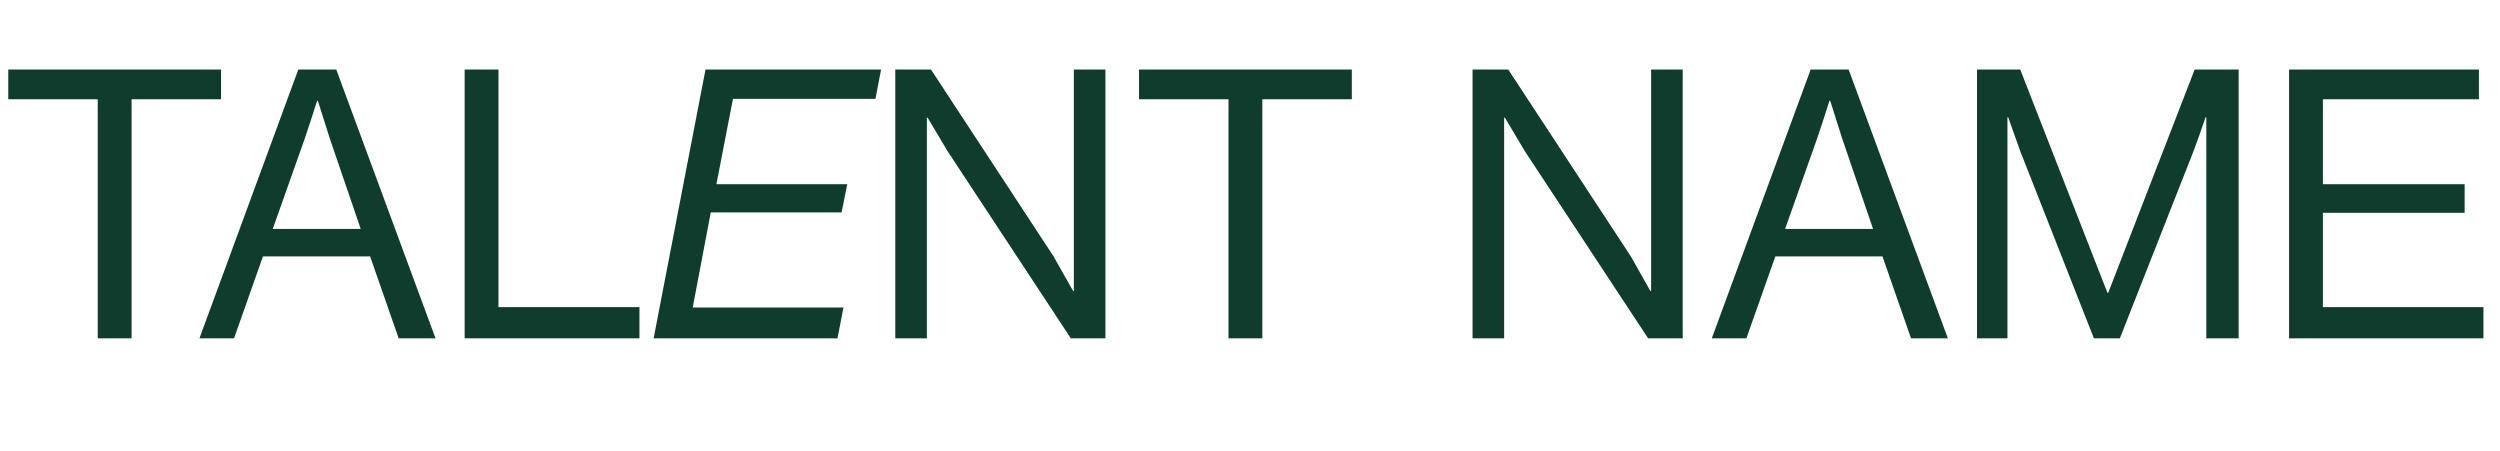
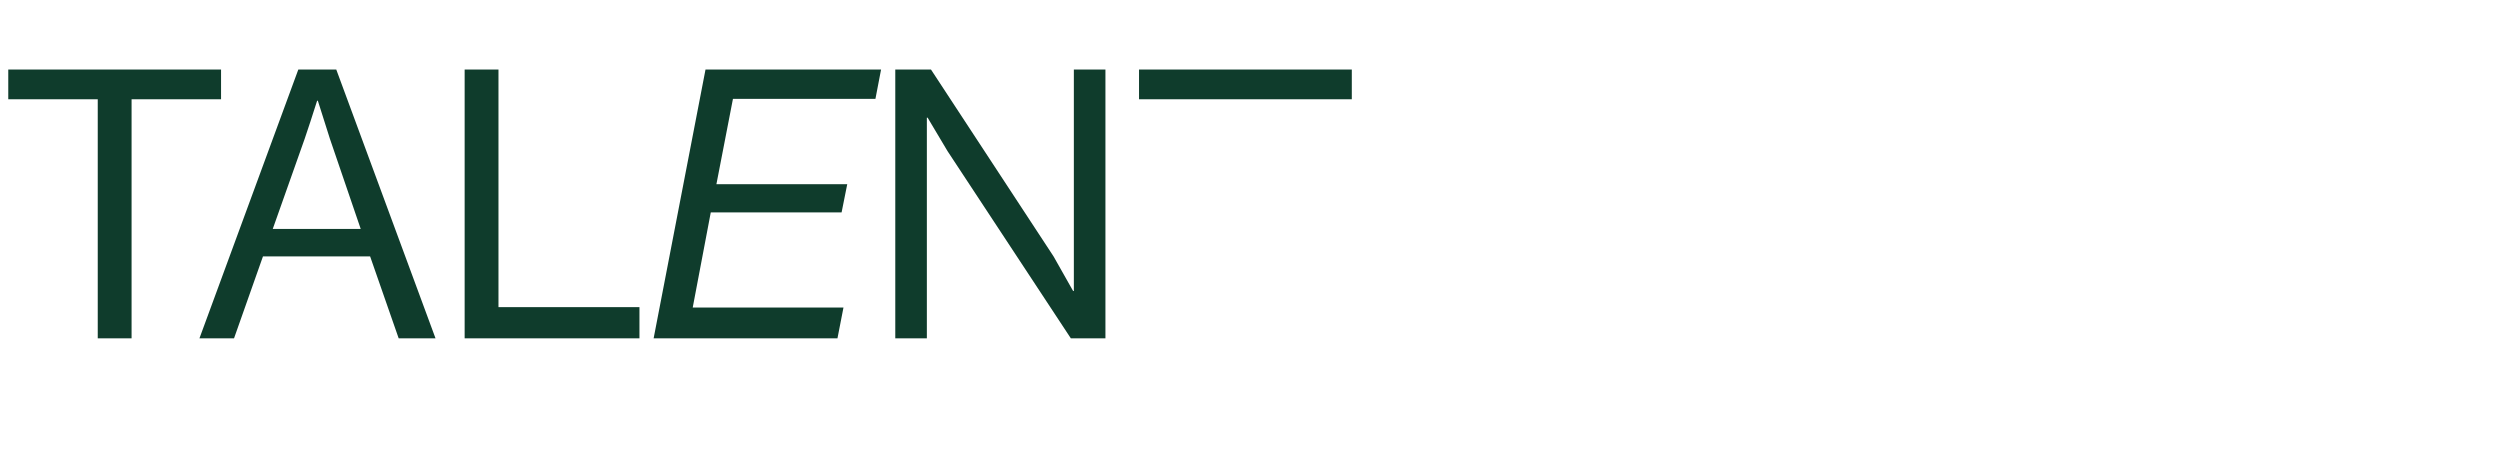
<svg xmlns="http://www.w3.org/2000/svg" width="133" height="24" viewBox="0 0 133 24" fill="none">
-   <path d="M0.44 5.28L0.44 3.7L11.76 3.7V5.28L7 5.28L7 18H5.2L5.2 5.28L0.44 5.28ZM10.61 18L15.87 3.7H17.89L23.17 18H21.21L19.69 13.64L13.99 13.64L12.45 18L10.61 18ZM16.21 7.38L14.51 12.18L19.19 12.18L17.55 7.38L16.91 5.36H16.87C16.617 6.16 16.397 6.833 16.21 7.38ZM24.719 18L24.719 3.7L26.519 3.7L26.519 16.34L34.019 16.34V18L24.719 18ZM34.773 18L37.533 3.7L46.873 3.7L46.573 5.26L38.993 5.26L38.113 9.8L45.073 9.8L44.773 11.3L37.813 11.3L36.853 16.36H44.873L44.553 18H34.773ZM47.629 18V3.7L49.529 3.7L56.049 13.64L57.089 15.48H57.129V3.7H58.809V18H56.969L50.409 8.04L49.349 6.26H49.309V18H47.629ZM60.596 5.28V3.7L71.916 3.7V5.28L67.156 5.28V18H65.356V5.28L60.596 5.28Z" fill="#0F3C2C" />
-   <path d="M78.34 18V3.7L80.24 3.7L86.76 13.64L87.8 15.48H87.84V3.7L89.52 3.7V18L87.68 18L81.12 8.04L80.06 6.26H80.02V18H78.34ZM91.067 18L96.327 3.7L98.347 3.7L103.627 18H101.667L100.147 13.64H94.447L92.907 18H91.067ZM96.667 7.38L94.967 12.18H99.647L98.007 7.38L97.367 5.36H97.327C97.074 6.16 96.854 6.833 96.667 7.38ZM105.176 18V3.7L107.476 3.7L112.116 15.58H112.156L116.756 3.7L119.096 3.7V18H117.376V6.24H117.336C117.083 6.987 116.869 7.587 116.696 8.04L112.776 18H111.396L107.476 8.04L106.836 6.24H106.796V18H105.176ZM121.778 18V3.7L131.878 3.7V5.28L123.578 5.28V9.8L131.118 9.8V11.32L123.578 11.32V16.34H132.118V18H121.778Z" fill="#0F3C2C" />
+   <path d="M0.44 5.28L0.44 3.7L11.76 3.7V5.28L7 5.28L7 18H5.2L5.2 5.28L0.44 5.28ZM10.61 18L15.87 3.7H17.89L23.17 18H21.21L19.69 13.64L13.99 13.64L12.45 18L10.61 18ZM16.21 7.38L14.51 12.18L19.19 12.18L17.55 7.38L16.91 5.36H16.87C16.617 6.16 16.397 6.833 16.21 7.38ZM24.719 18L24.719 3.7L26.519 3.7L26.519 16.34L34.019 16.34V18L24.719 18ZM34.773 18L37.533 3.7L46.873 3.7L46.573 5.26L38.993 5.26L38.113 9.8L45.073 9.8L44.773 11.3L37.813 11.3L36.853 16.36H44.873L44.553 18H34.773ZM47.629 18V3.7L49.529 3.7L56.049 13.64L57.089 15.48H57.129V3.7H58.809V18H56.969L50.409 8.04L49.349 6.26H49.309V18H47.629ZM60.596 5.28V3.7L71.916 3.7V5.28L67.156 5.28V18V5.28L60.596 5.28Z" fill="#0F3C2C" />
</svg>